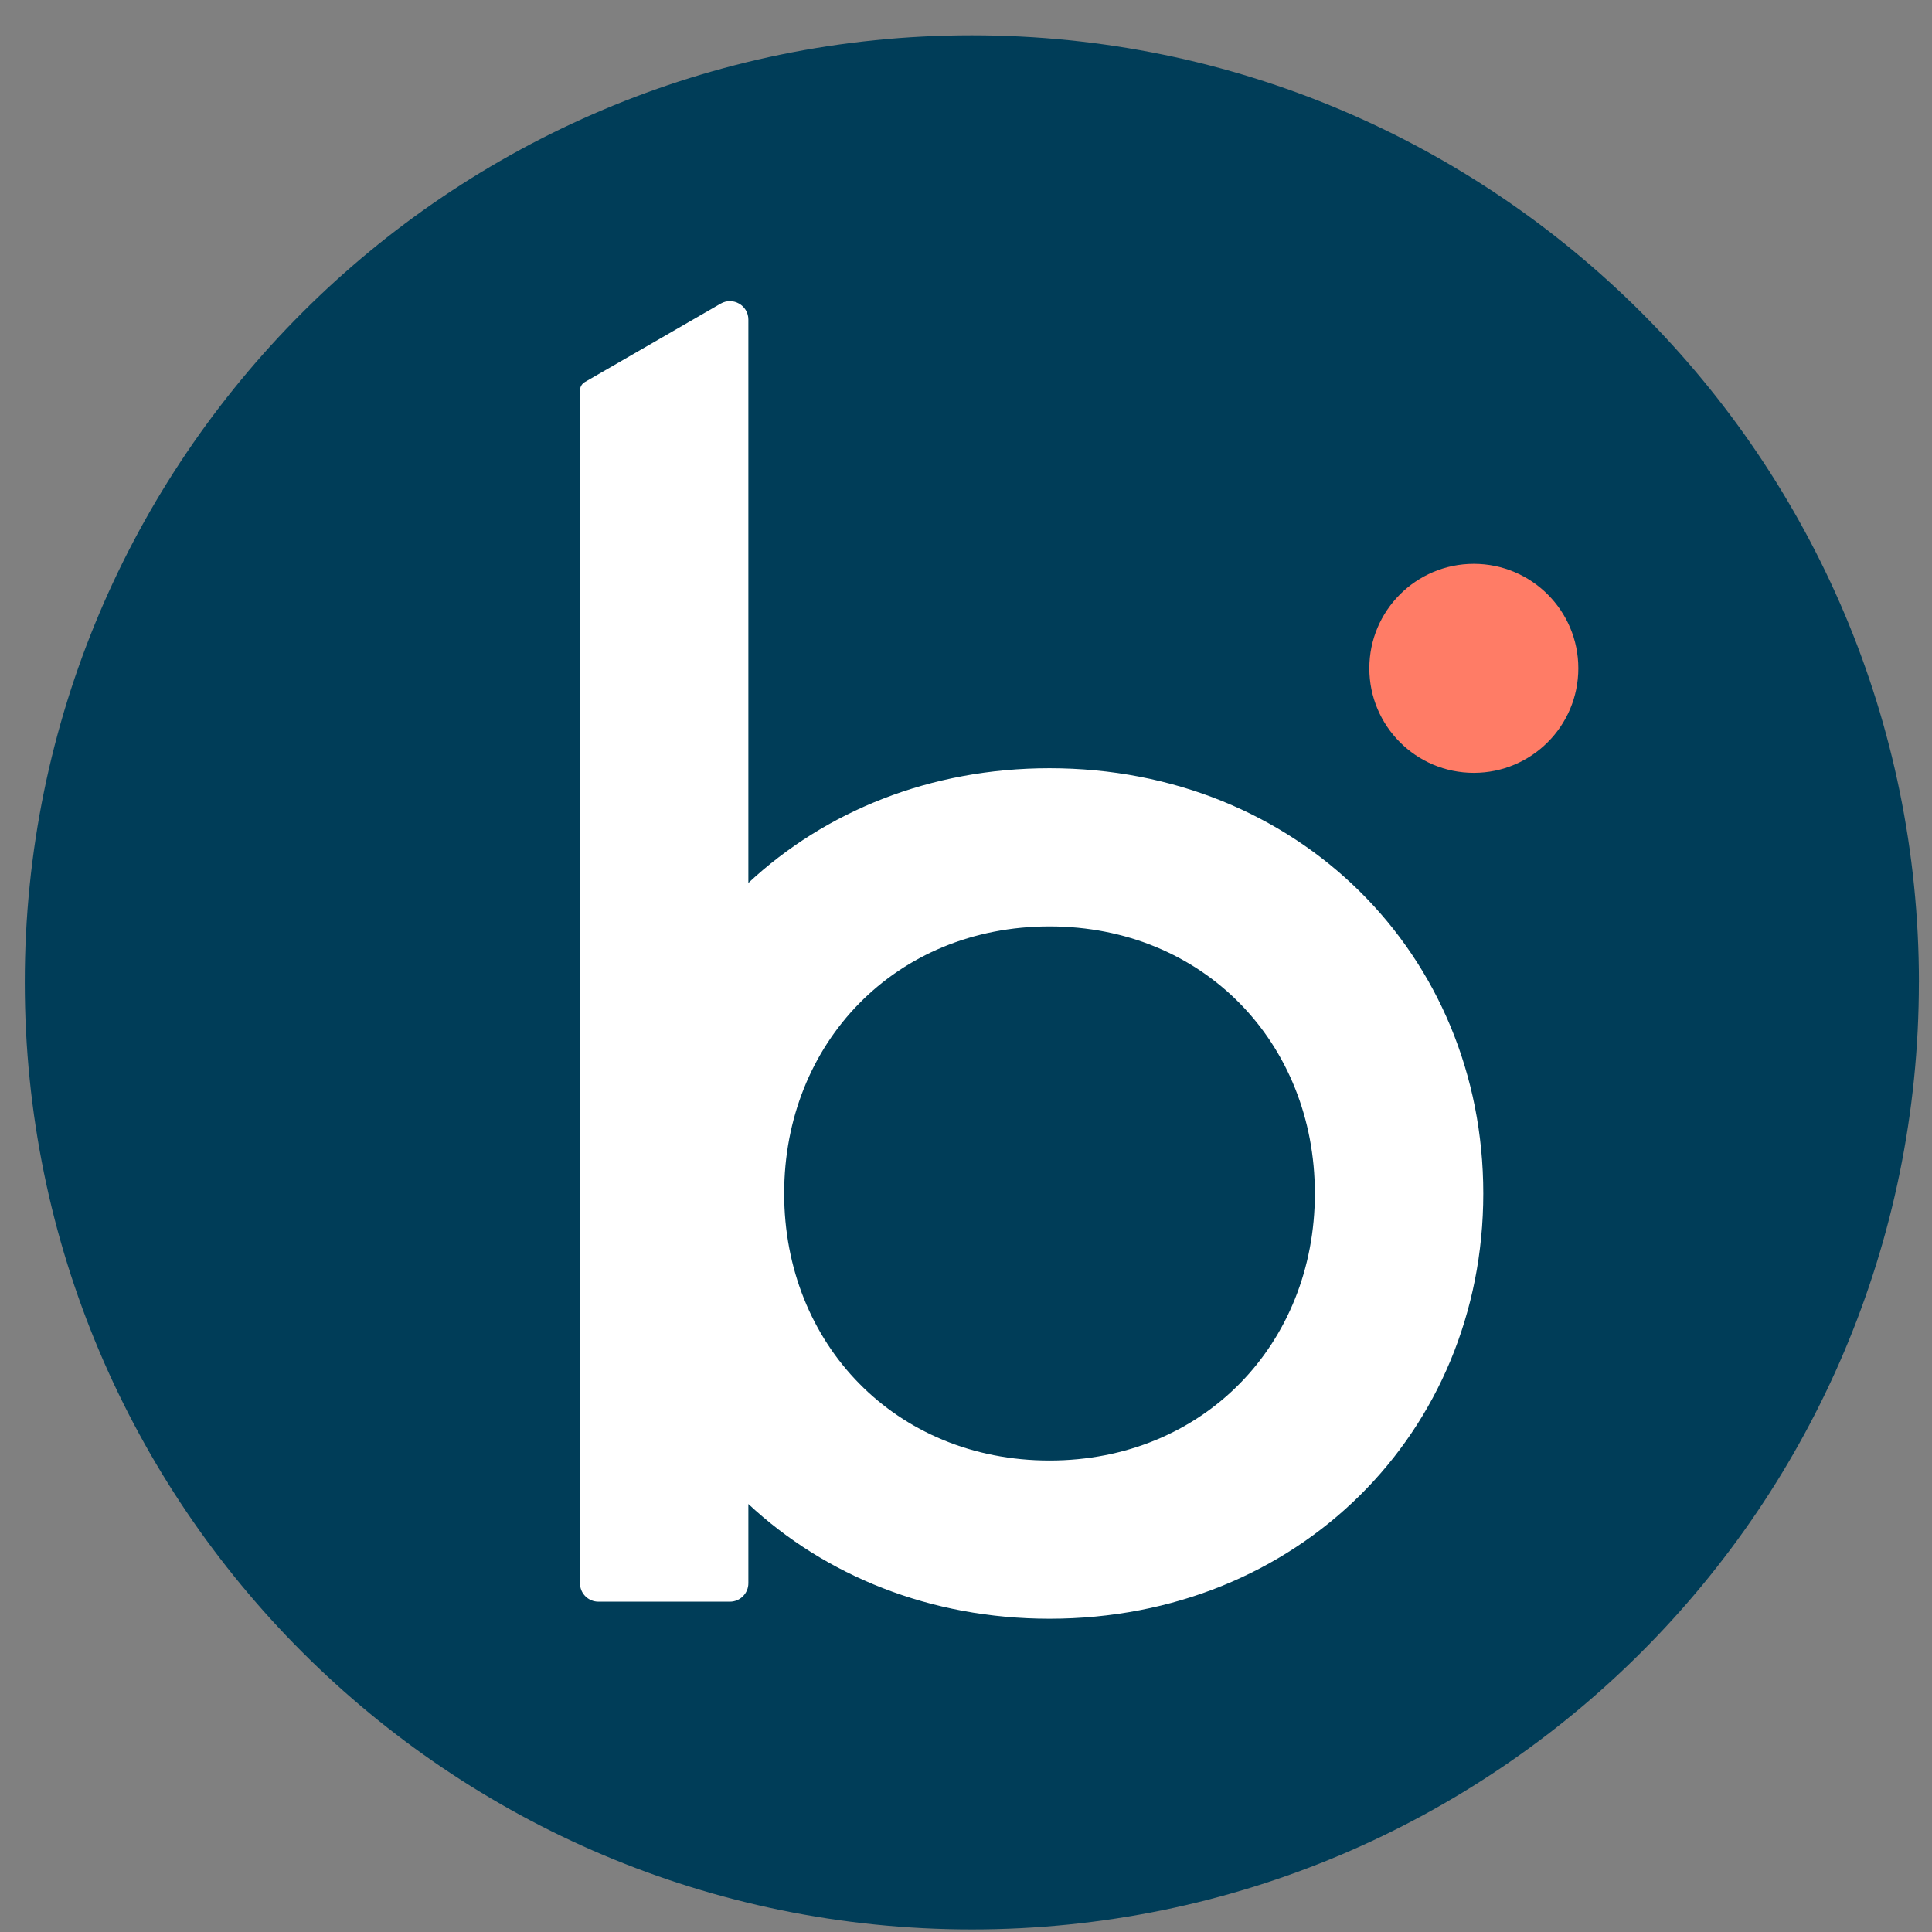
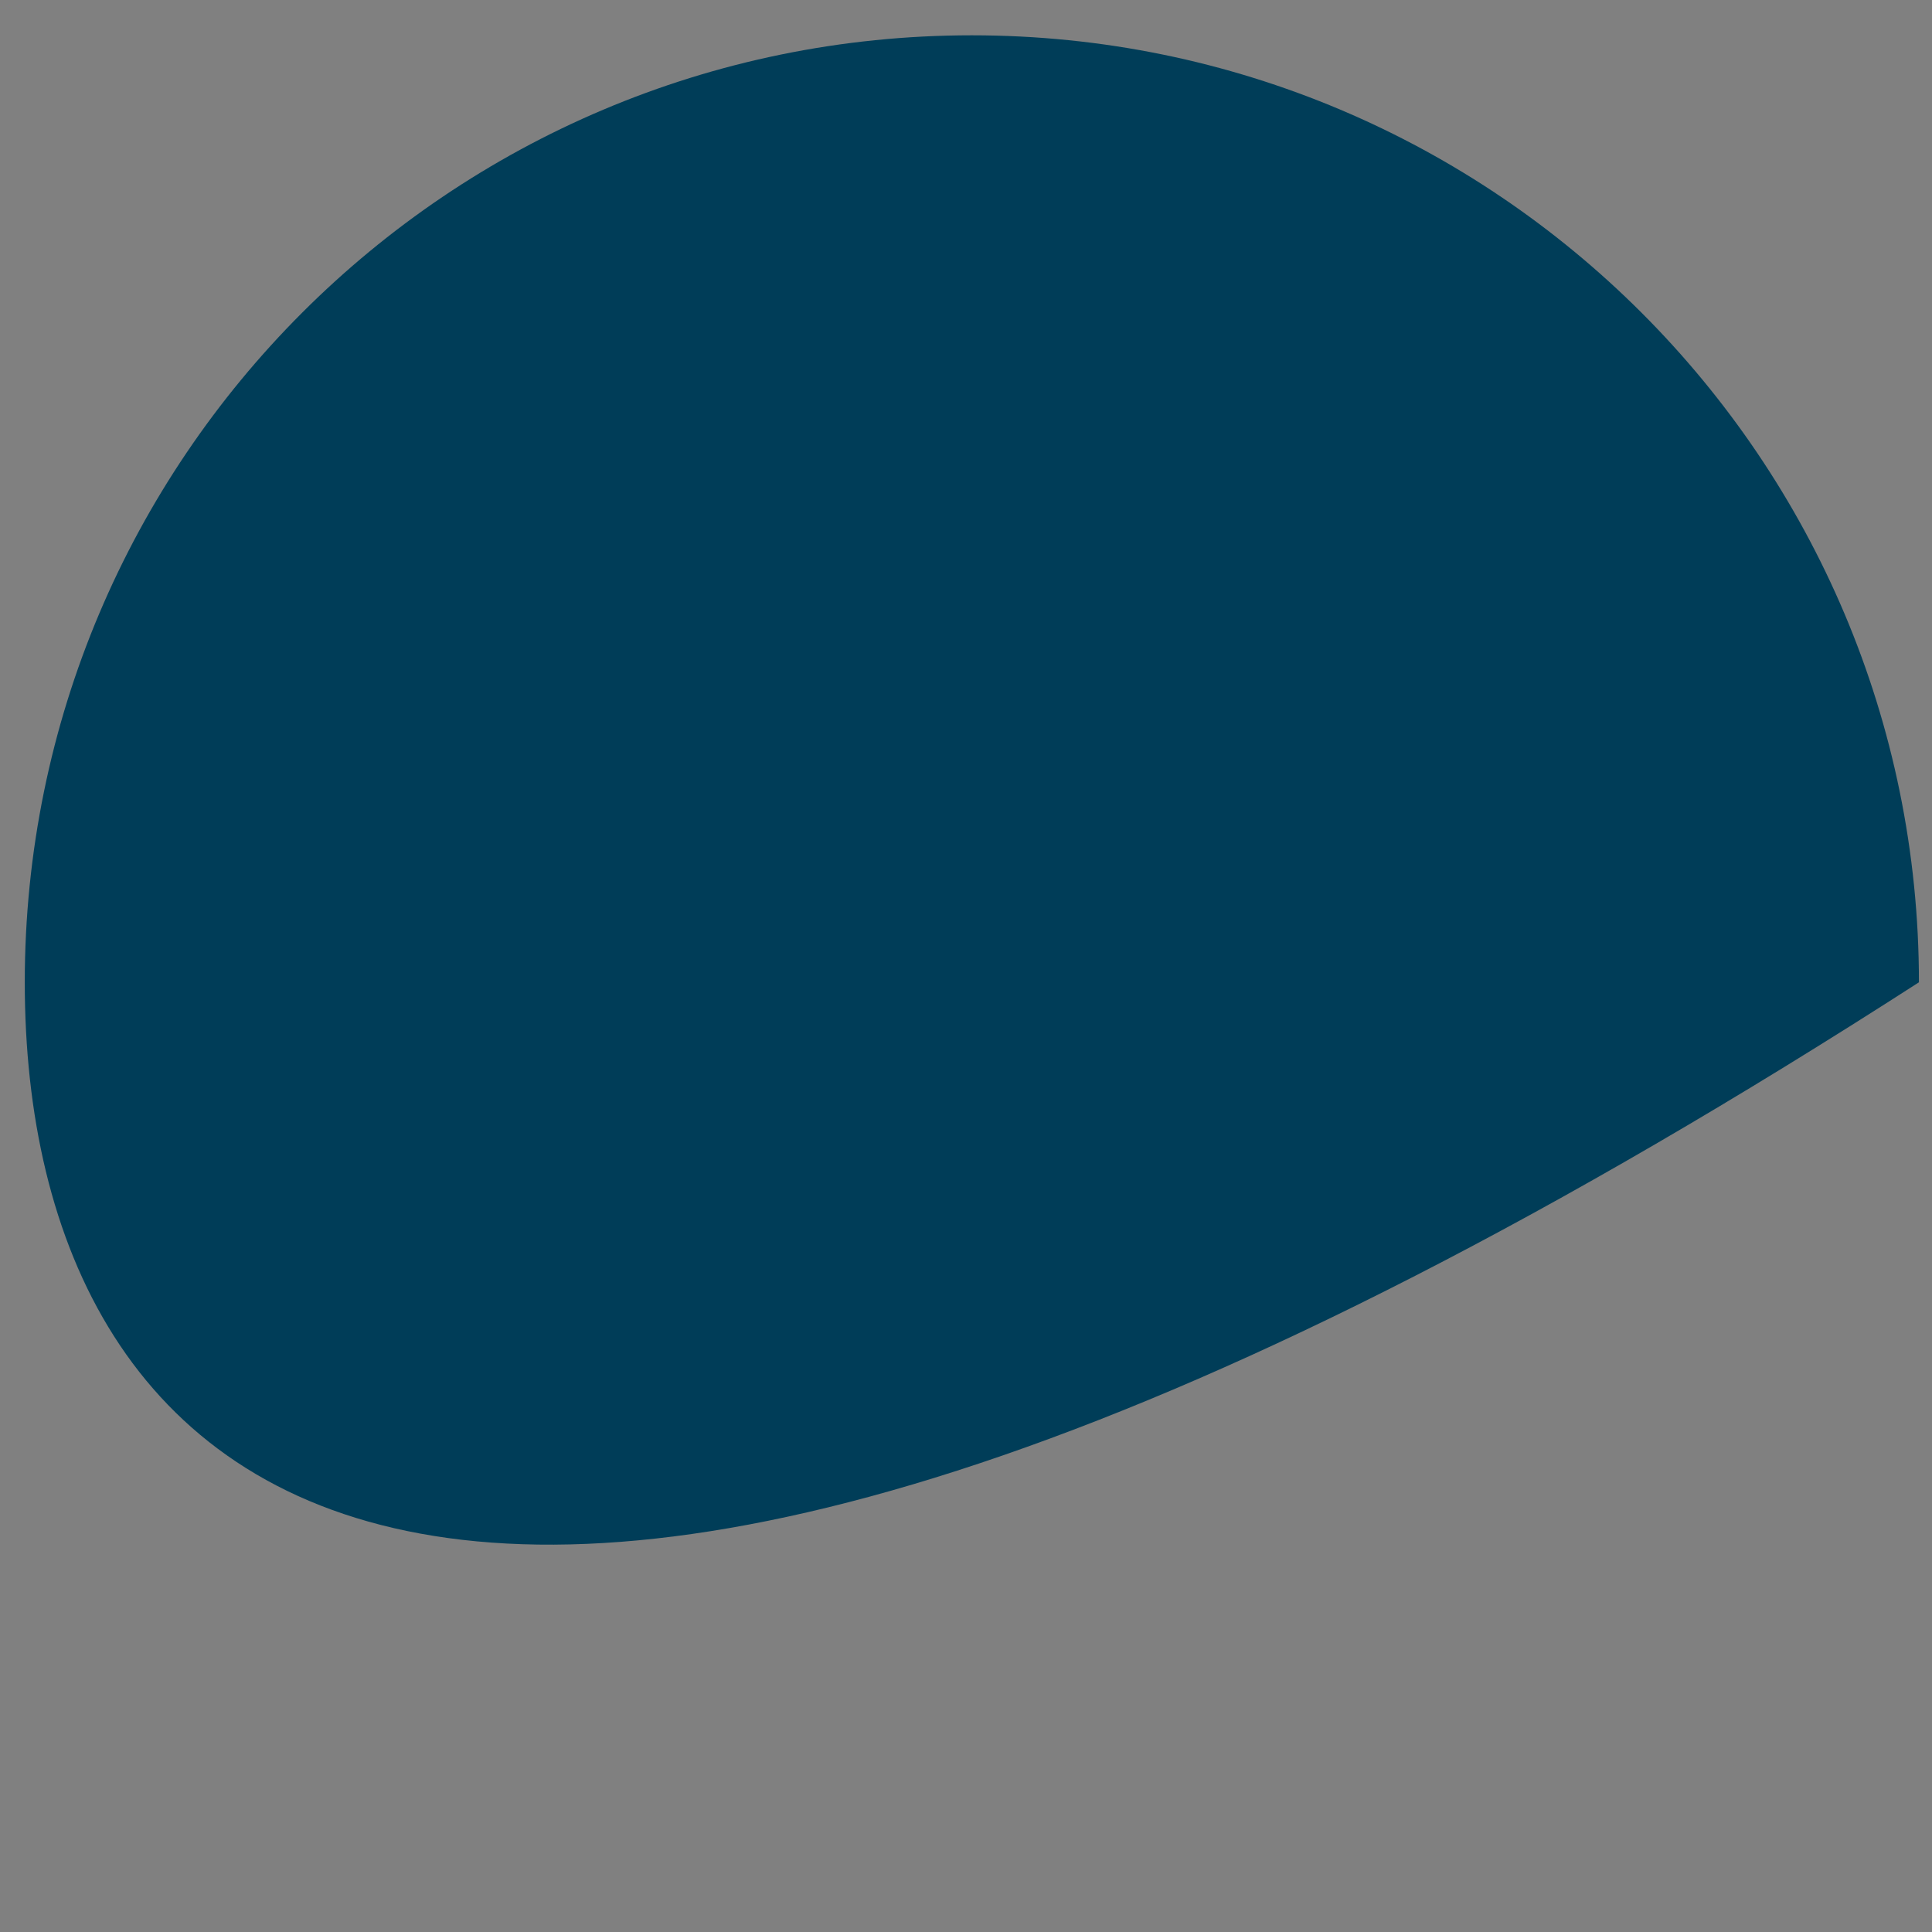
<svg xmlns="http://www.w3.org/2000/svg" width="51" height="51" viewBox="0 0 51 51" fill="none">
  <rect x="0" y="0" width="51" height="51" fill="#808080" stroke="none" />
-   <path d="M50.654 25.931C50.654 39.739 39.461 50.932 25.654 50.932C11.847 50.932 0.654 39.739 0.654 25.931C0.654 12.124 11.847 0.932 25.654 0.932C39.462 0.932 50.655 12.125 50.655 25.932" fill="#003D58" />
-   <path d="M27.705 20.279C24.549 20.279 21.78 21.421 19.755 23.307V8.437C19.755 8.062 19.349 7.828 19.024 8.015L15.439 10.085C15.4 10.108 15.367 10.14 15.345 10.179C15.322 10.218 15.31 10.263 15.31 10.308V41.793C15.31 42.062 15.528 42.28 15.797 42.28H19.268C19.536 42.28 19.755 42.062 19.755 41.793V39.702C21.78 41.588 24.549 42.73 27.705 42.73C34.261 42.73 39.155 37.813 39.155 31.505C39.155 25.196 34.261 20.279 27.705 20.279ZM27.705 38.554C23.641 38.554 20.7 35.478 20.7 31.505C20.7 27.531 23.641 24.455 27.705 24.455C31.768 24.455 34.709 27.531 34.709 31.505C34.709 35.478 31.768 38.554 27.705 38.554Z" fill="white" />
-   <path d="M41.664 17.642C41.664 19.166 40.429 20.401 38.905 20.401C37.382 20.401 36.147 19.166 36.147 17.642C36.147 16.119 37.382 14.884 38.905 14.884C40.429 14.884 41.664 16.119 41.664 17.642Z" fill="#FF7C66" />
+   <path d="M50.654 25.931C11.847 50.932 0.654 39.739 0.654 25.931C0.654 12.124 11.847 0.932 25.654 0.932C39.462 0.932 50.655 12.125 50.655 25.932" fill="#003D58" />
</svg>